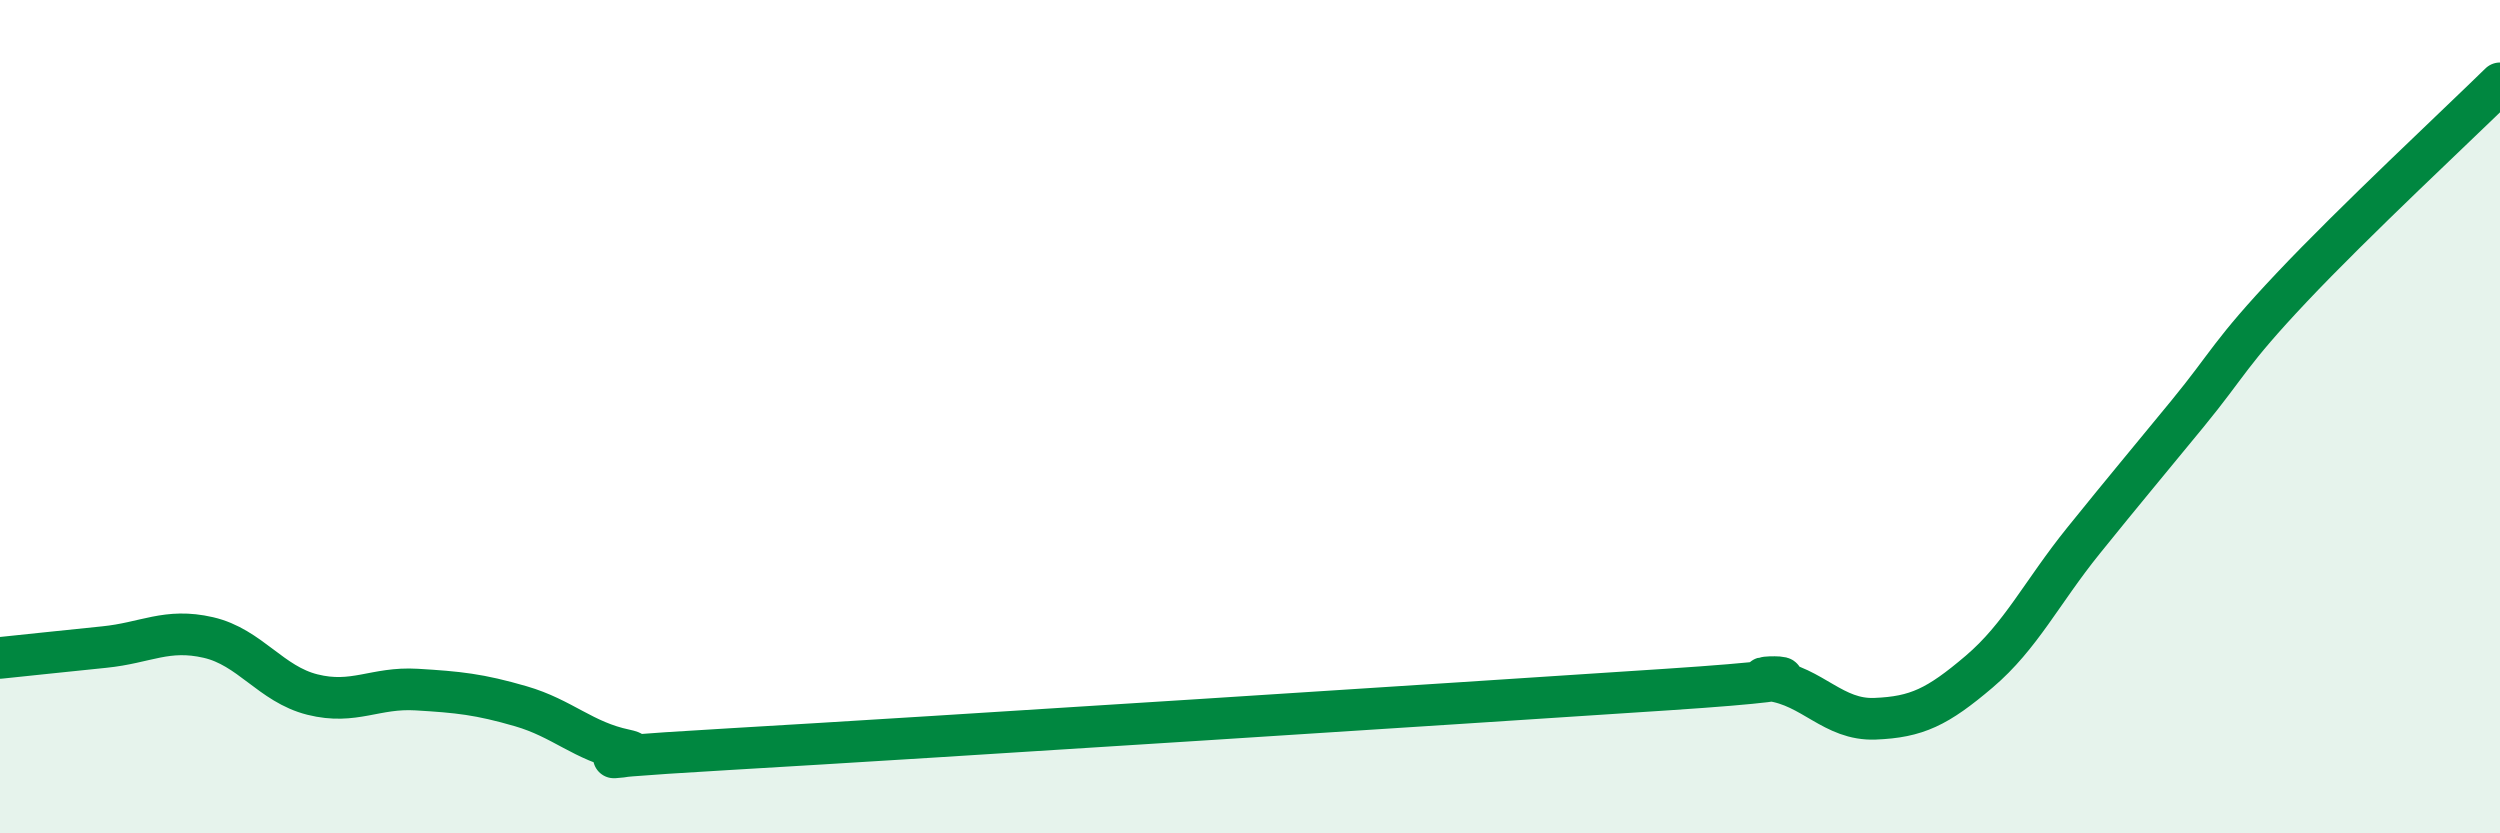
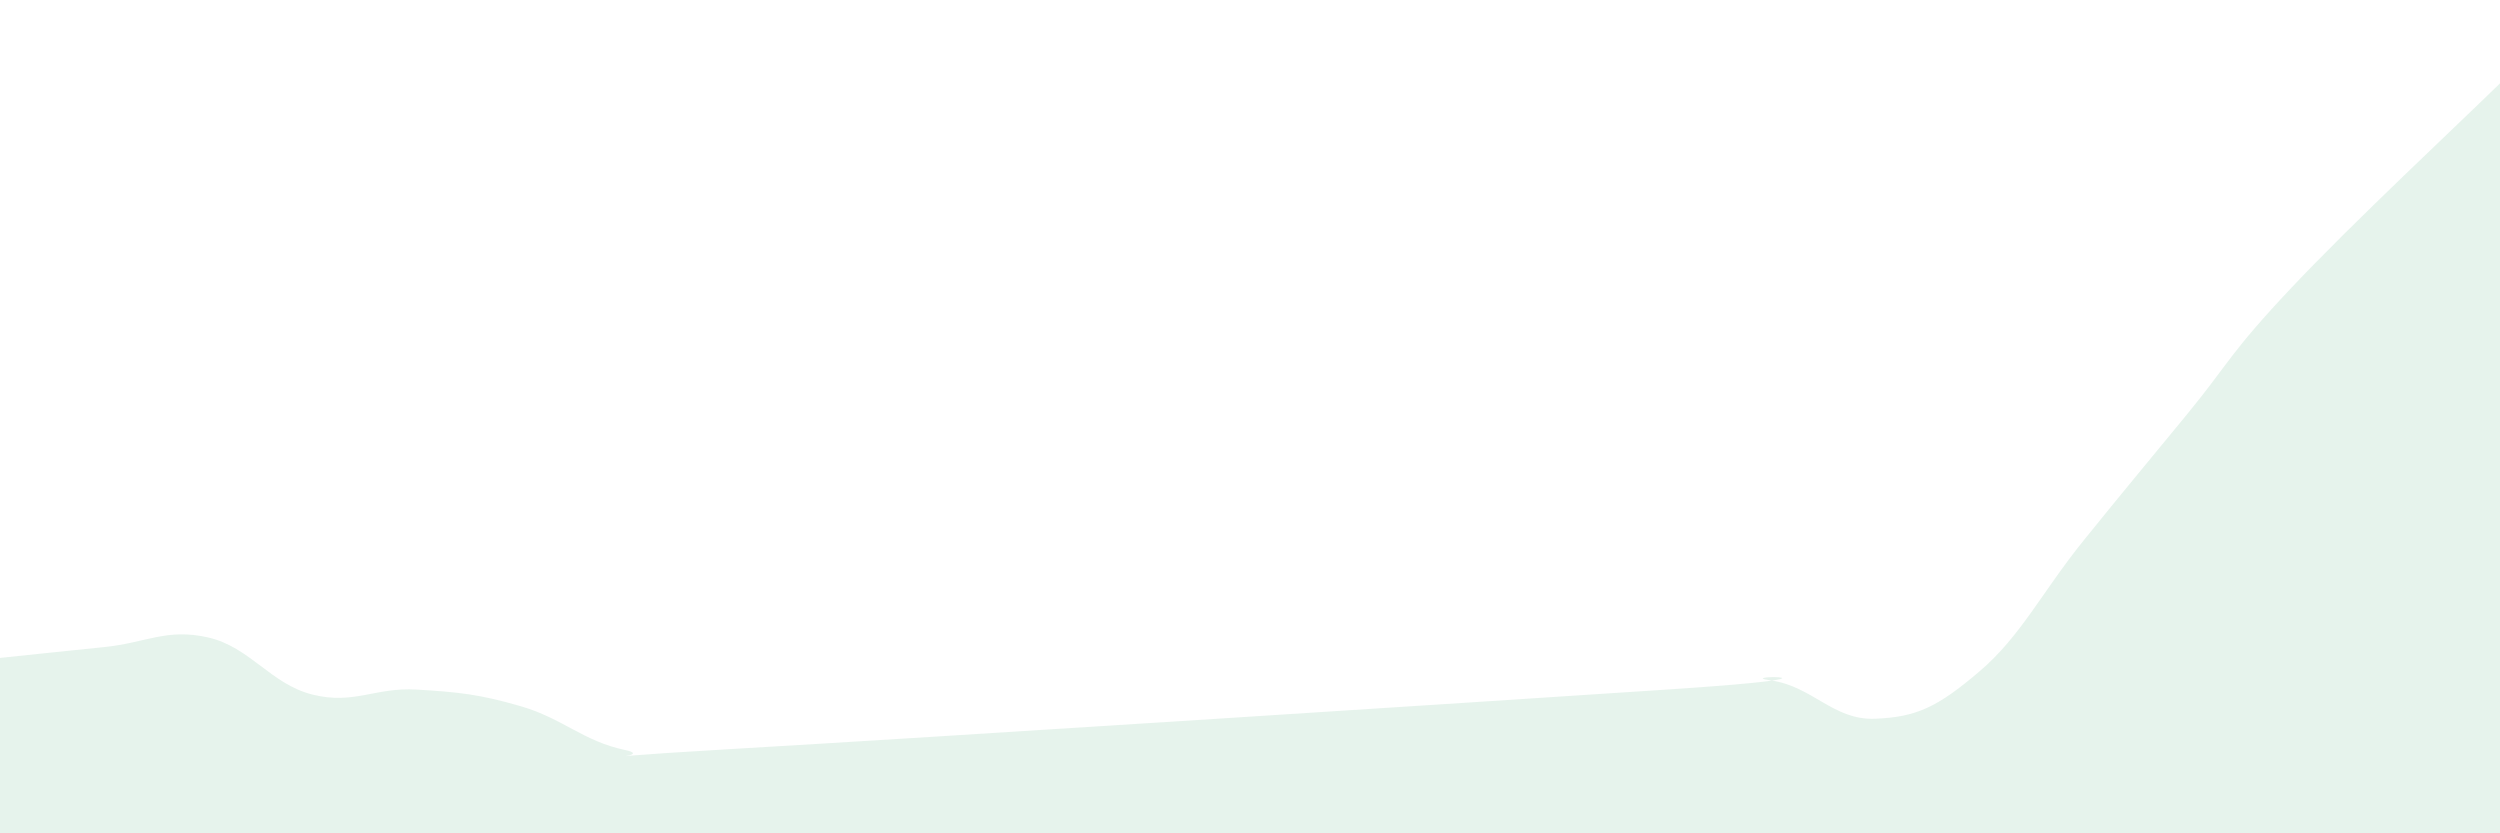
<svg xmlns="http://www.w3.org/2000/svg" width="60" height="20" viewBox="0 0 60 20">
  <path d="M 0,15.79 C 0.5,15.74 1.5,15.63 2.5,15.53 C 3.5,15.43 4,15.07 5,15.3 C 6,15.53 6.5,16.42 7.5,16.67 C 8.5,16.92 9,16.49 10,16.55 C 11,16.61 11.5,16.66 12.5,16.95 C 13.5,17.24 14,17.79 15,18 C 16,18.21 12.5,18.27 17.5,17.98 C 22.5,17.69 35,16.88 40,16.55 C 45,16.22 41.5,16.19 42.5,16.33 C 43.5,16.47 44,17.29 45,17.25 C 46,17.21 46.5,16.97 47.5,16.12 C 48.5,15.27 49,14.22 50,12.98 C 51,11.74 51.5,11.15 52.5,9.93 C 53.5,8.71 53.5,8.49 55,6.9 C 56.5,5.31 59,2.98 60,2L60 20L0 20Z" fill="#008740" opacity="0.1" stroke-linecap="round" stroke-linejoin="round" />
-   <path d="M 0,15.79 C 0.5,15.74 1.5,15.63 2.5,15.53 C 3.5,15.43 4,15.07 5,15.3 C 6,15.53 6.5,16.42 7.5,16.67 C 8.5,16.92 9,16.49 10,16.55 C 11,16.61 11.5,16.66 12.5,16.95 C 13.5,17.24 14,17.79 15,18 C 16,18.21 12.5,18.27 17.5,17.98 C 22.5,17.69 35,16.88 40,16.55 C 45,16.22 41.5,16.19 42.5,16.33 C 43.5,16.47 44,17.29 45,17.25 C 46,17.21 46.5,16.97 47.5,16.12 C 48.5,15.27 49,14.22 50,12.98 C 51,11.74 51.5,11.15 52.5,9.93 C 53.5,8.71 53.5,8.49 55,6.9 C 56.5,5.31 59,2.98 60,2" stroke="#008740" stroke-width="1" fill="none" stroke-linecap="round" stroke-linejoin="round" />
</svg>